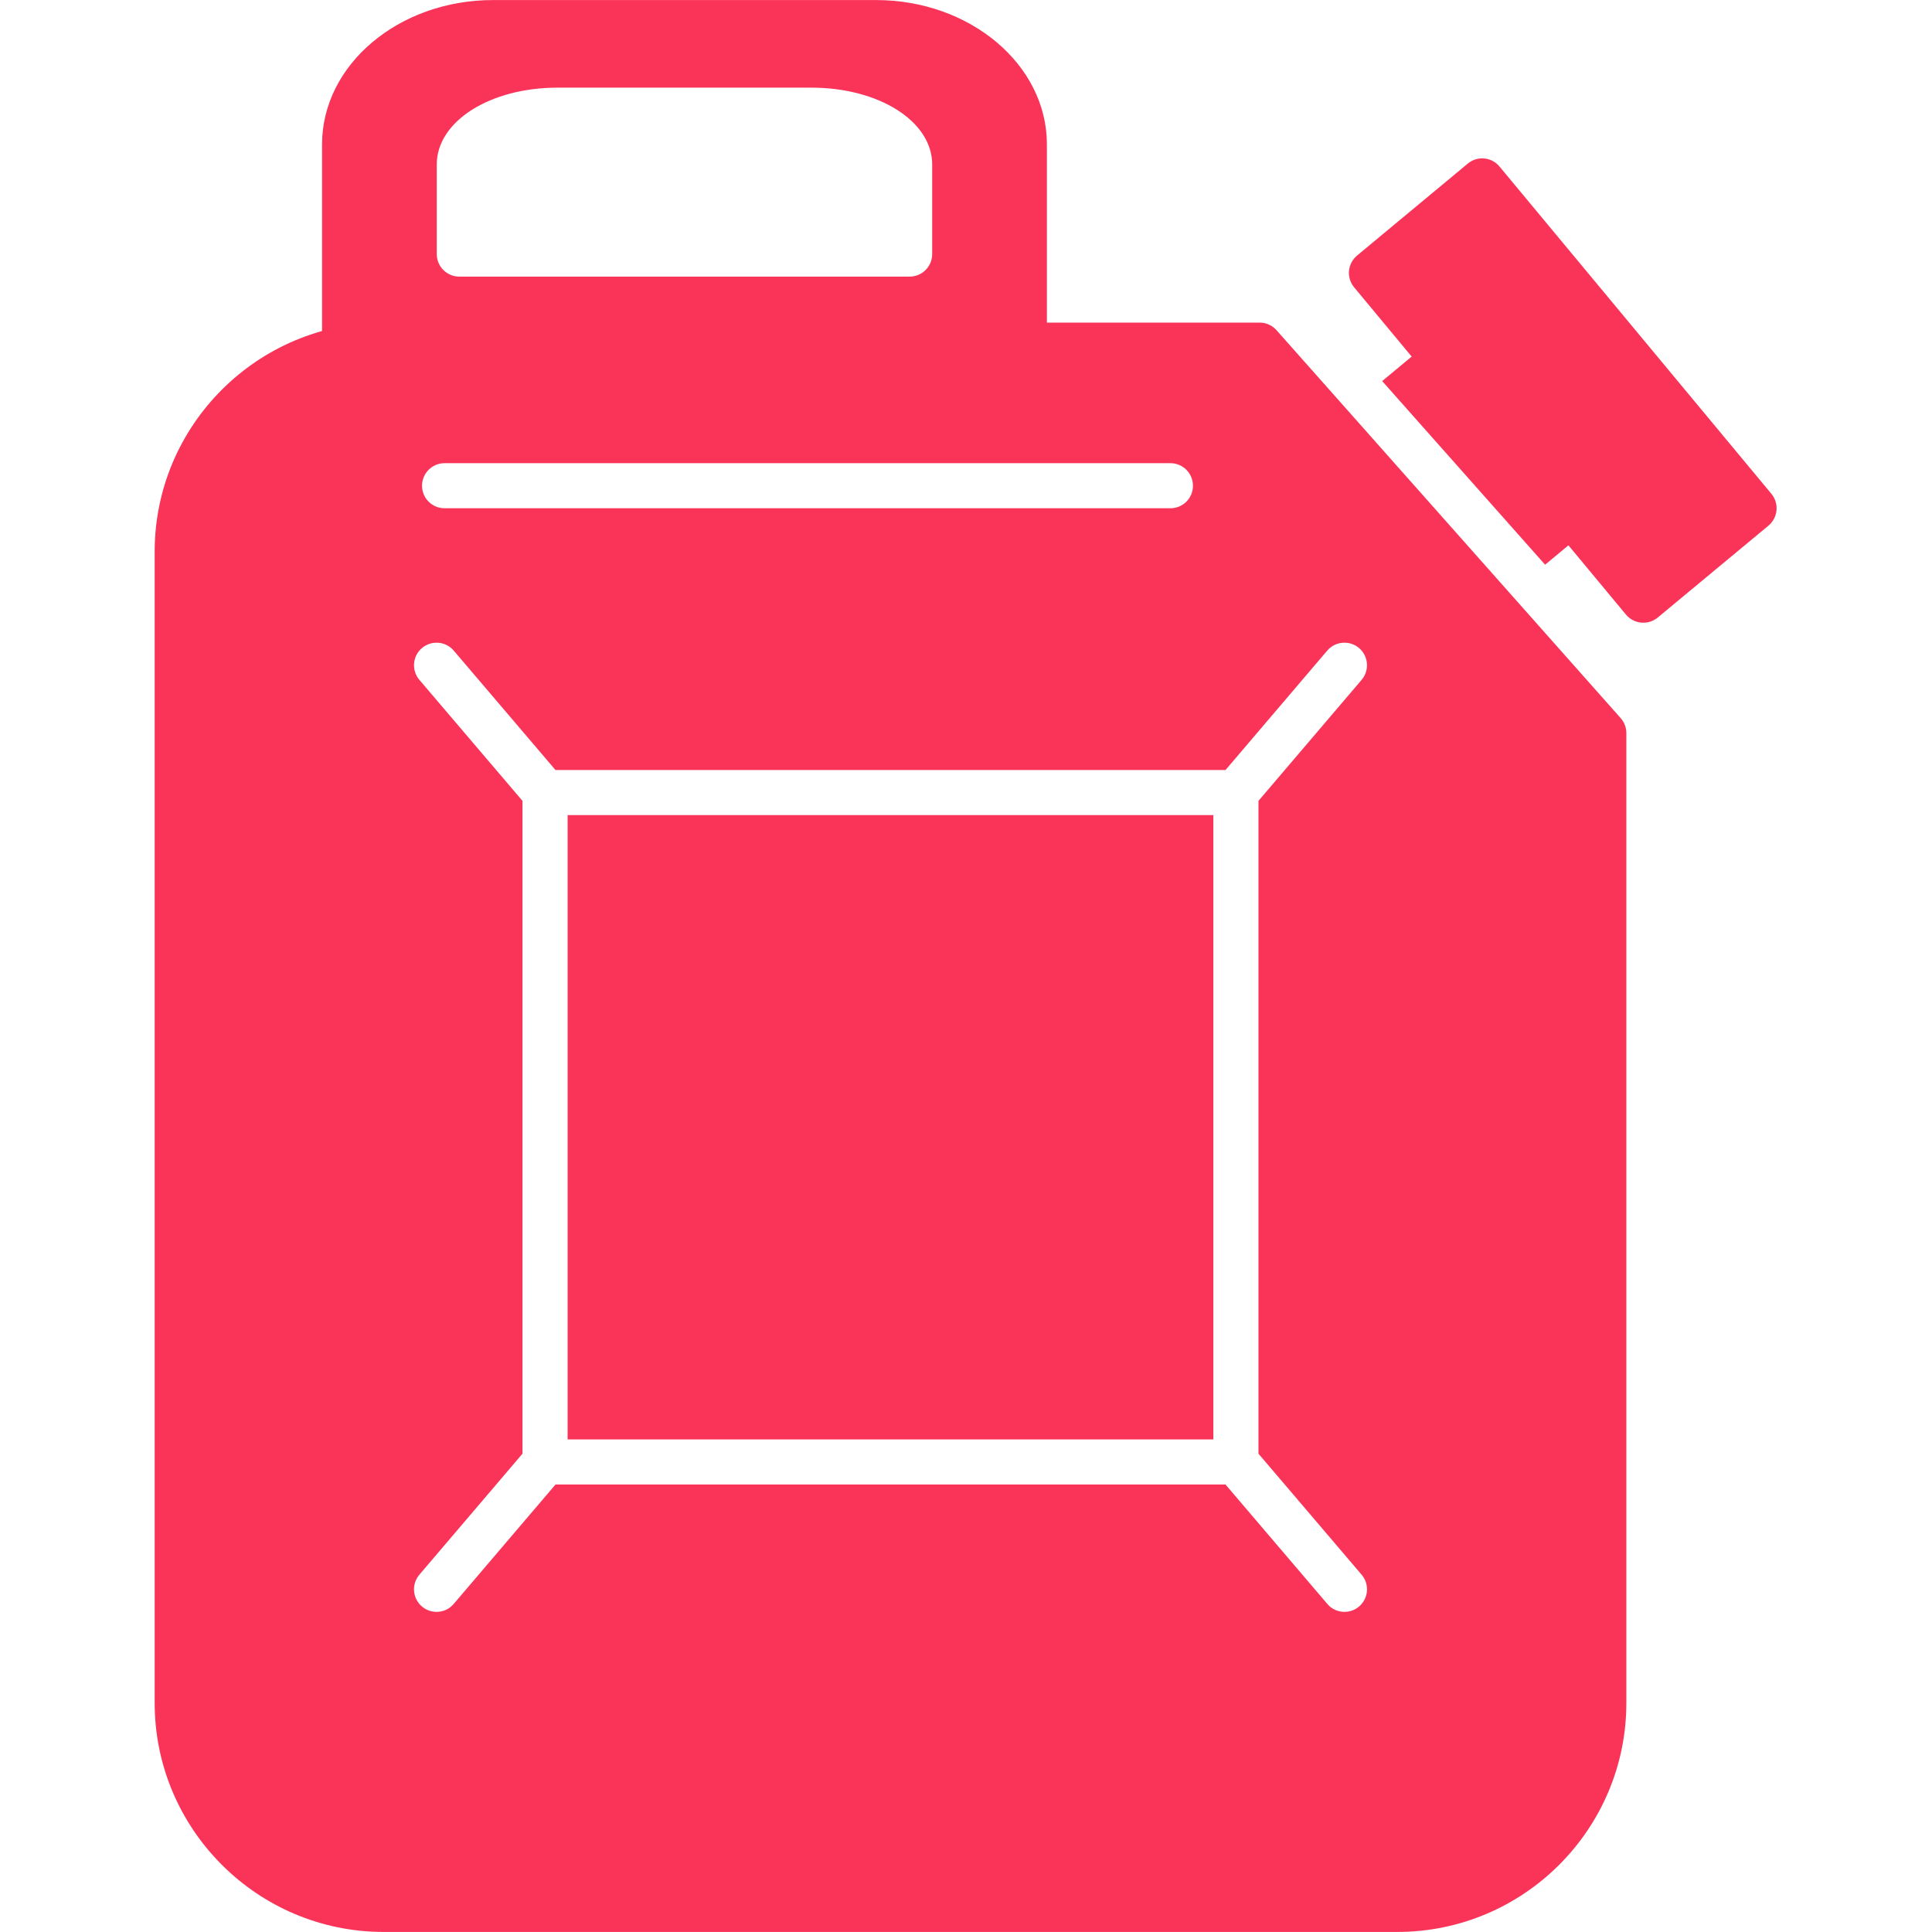
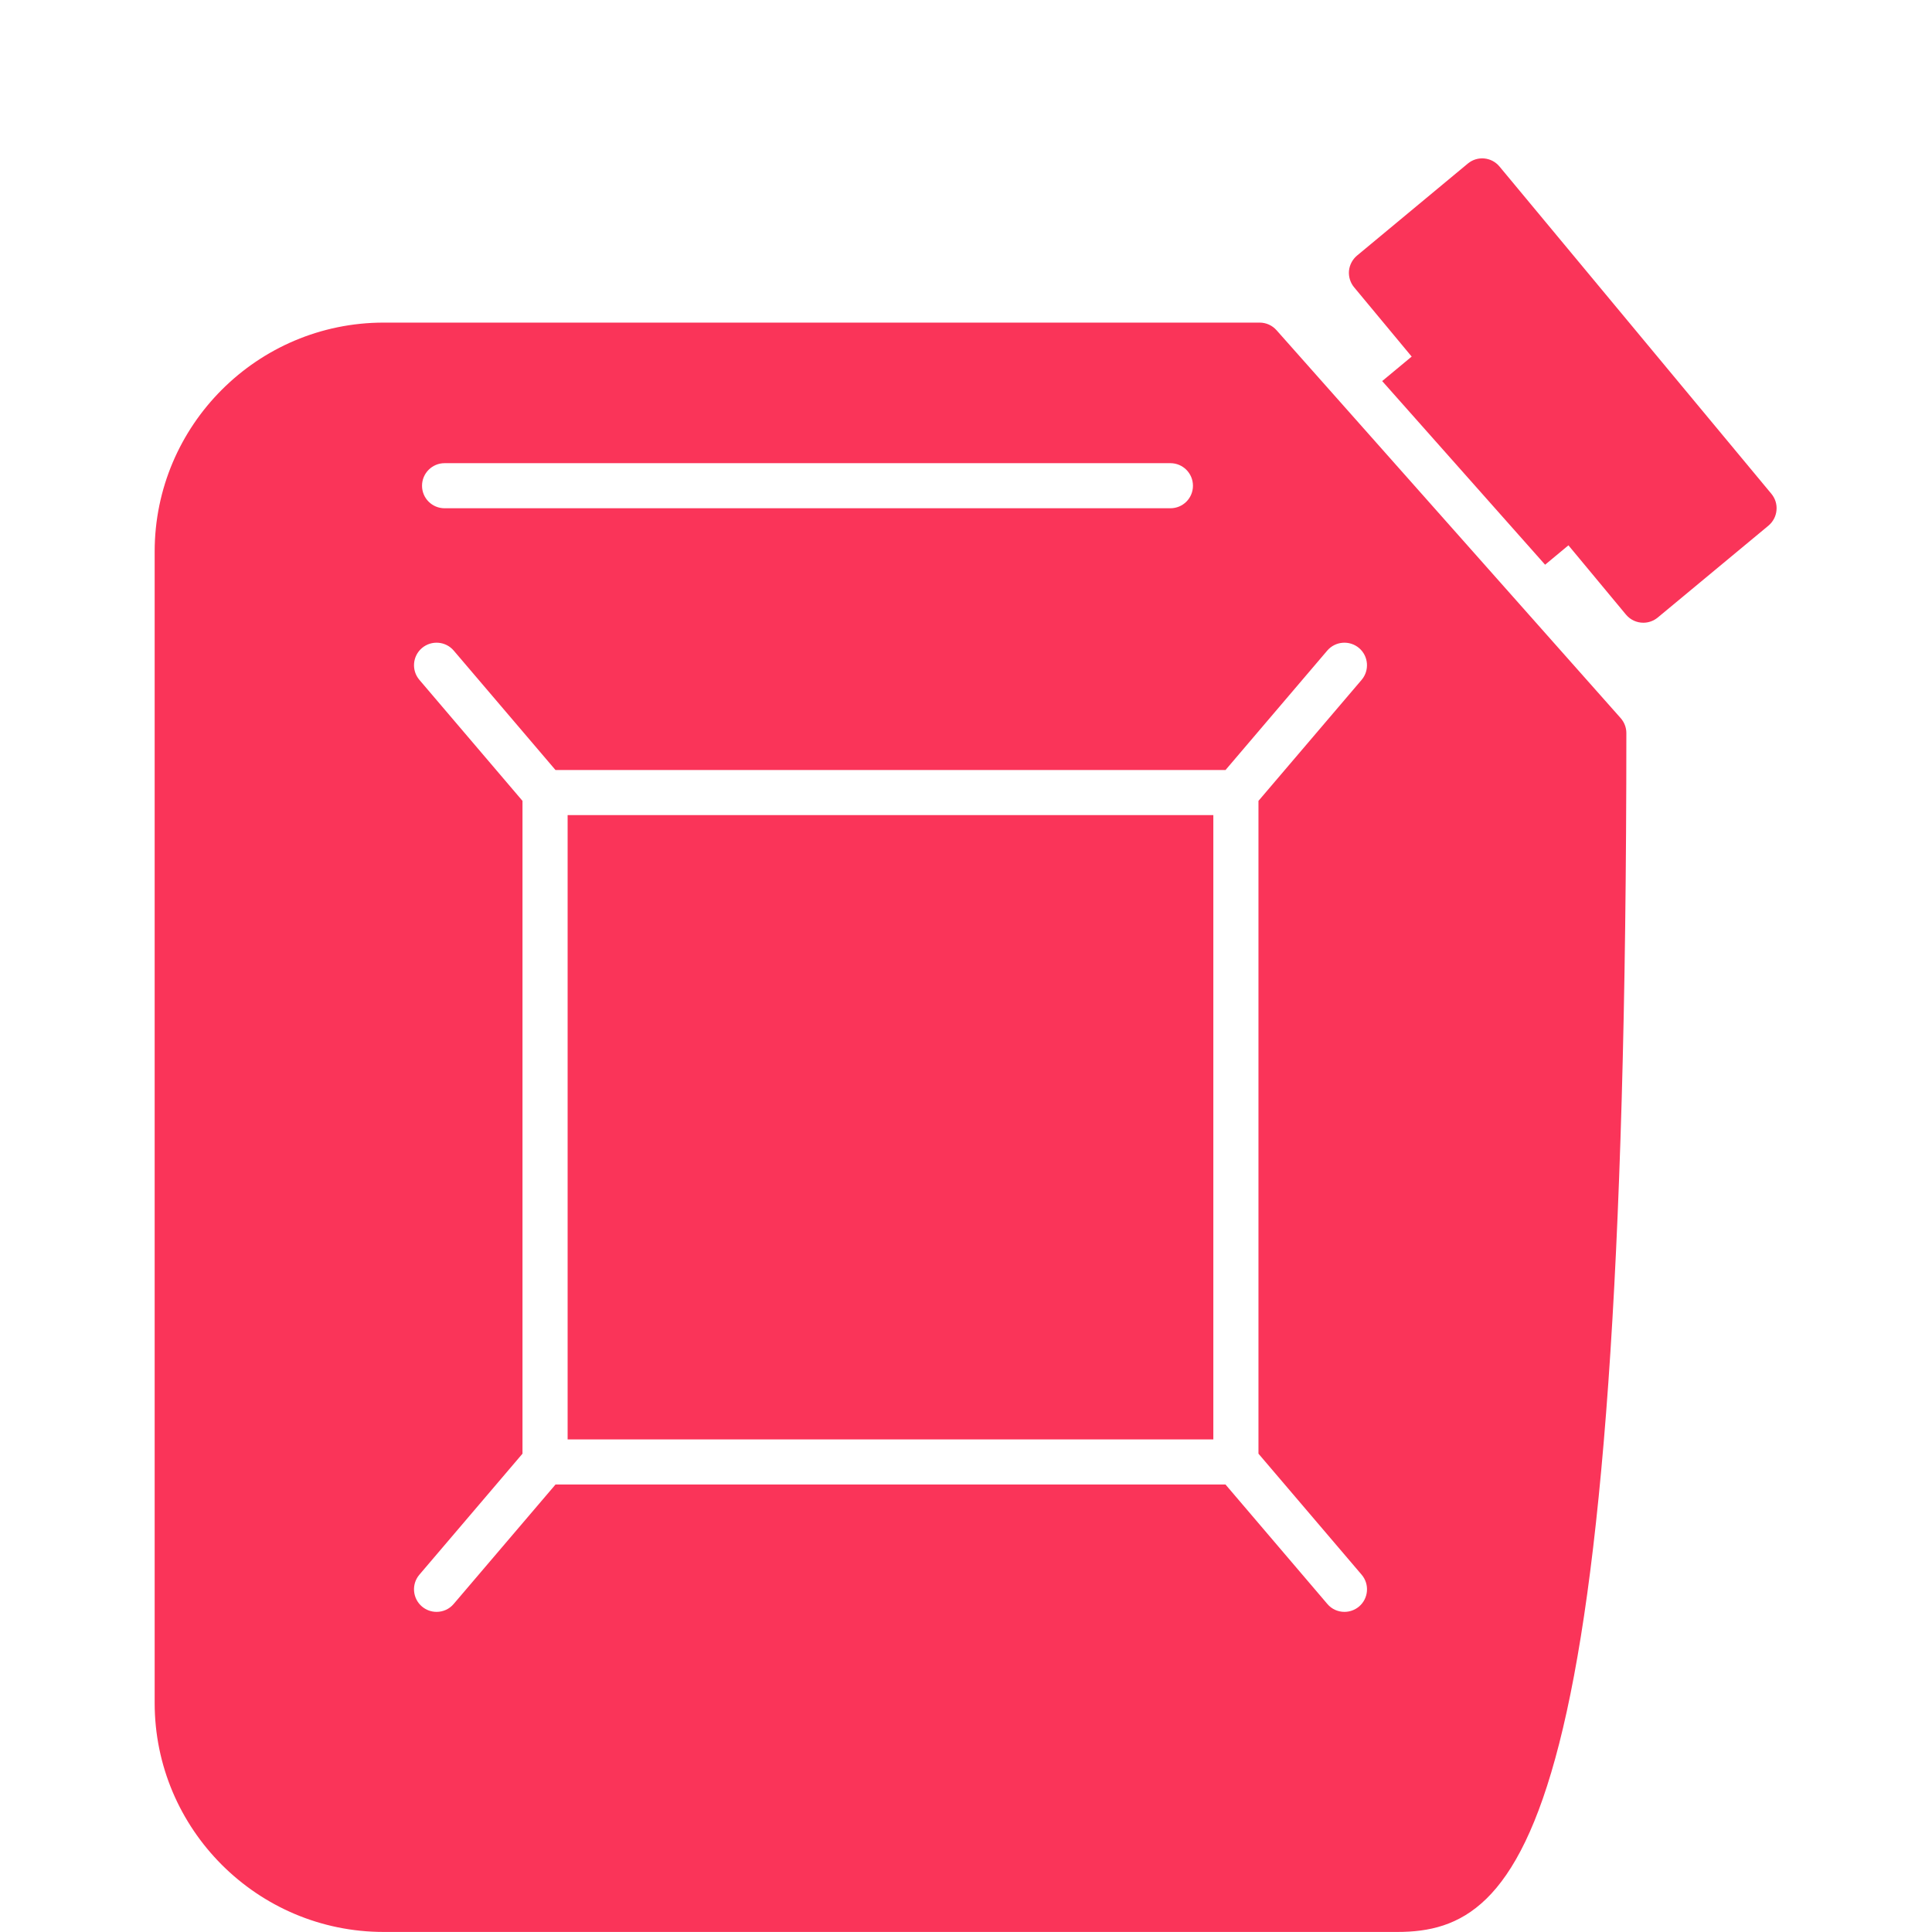
<svg xmlns="http://www.w3.org/2000/svg" width="200" zoomAndPan="magnify" viewBox="0 0 150 150" height="200" preserveAspectRatio="xMidYMid meet" version="1.0">
-   <path fill="#fa3459" d="M 108.484 149.996 L 29.789 149.996 C 19.984 149.996 12.008 142.02 12.008 132.215 L 12.008 42.828 C 12.008 33.023 19.984 25.047 29.789 25.047 L 97.797 25.047 C 98.301 25.047 98.777 25.262 99.109 25.637 L 125.828 55.754 C 126.113 56.078 126.27 56.488 126.27 56.918 L 126.27 132.215 C 126.27 142.02 118.293 149.996 108.484 149.996 Z M 90.871 39.461 L 34.516 39.461 C 33.551 39.461 32.766 38.68 32.766 37.715 C 32.766 36.746 33.551 35.961 34.516 35.961 L 90.871 35.961 C 91.84 35.961 92.621 36.746 92.621 37.715 C 92.621 38.68 91.84 39.461 90.871 39.461 Z M 104.383 125.145 C 103.887 125.145 103.395 124.938 103.051 124.527 L 95.148 115.258 L 43.129 115.258 L 35.227 124.527 C 34.883 124.938 34.391 125.145 33.895 125.145 C 33.492 125.145 33.09 125.008 32.758 124.727 C 32.023 124.098 31.934 122.992 32.562 122.258 L 40.566 112.863 L 40.566 62.18 L 32.562 52.785 C 31.934 52.047 32.023 50.945 32.758 50.316 C 33.496 49.691 34.602 49.777 35.227 50.512 L 43.129 59.785 L 95.148 59.785 L 103.047 50.512 C 103.676 49.777 104.781 49.691 105.52 50.316 C 106.254 50.945 106.34 52.051 105.715 52.785 L 97.707 62.18 L 97.707 112.863 L 105.715 122.258 C 106.344 122.992 106.254 124.102 105.52 124.727 C 105.188 125.008 104.781 125.145 104.383 125.145 Z M 44.07 111.758 L 94.203 111.758 L 94.203 63.285 L 44.07 63.285 Z M 44.07 111.758 " fill-opacity="1" fill-rule="evenodd" />
-   <path fill="#fa3459" d="M 79.527 28.551 L 26.758 28.551 C 25.789 28.551 25.004 27.766 25.004 26.797 L 25.004 11.207 C 25.004 5.027 30.957 0.004 38.273 0.004 L 68.008 0.004 C 75.328 0.004 81.281 5.027 81.281 11.207 L 81.281 26.797 C 81.281 27.766 80.496 28.551 79.527 28.551 Z M 70.621 21.477 L 35.664 21.477 C 34.695 21.477 33.91 20.695 33.91 19.727 L 33.91 12.77 C 33.91 9.426 38.031 6.805 43.293 6.805 L 62.992 6.805 C 68.254 6.805 72.375 9.426 72.375 12.77 L 72.375 19.727 C 72.375 20.695 71.59 21.477 70.621 21.477 Z M 70.621 21.477 " fill-opacity="1" fill-rule="evenodd" />
+   <path fill="#fa3459" d="M 108.484 149.996 L 29.789 149.996 C 19.984 149.996 12.008 142.02 12.008 132.215 L 12.008 42.828 C 12.008 33.023 19.984 25.047 29.789 25.047 L 97.797 25.047 C 98.301 25.047 98.777 25.262 99.109 25.637 L 125.828 55.754 C 126.113 56.078 126.27 56.488 126.27 56.918 C 126.27 142.02 118.293 149.996 108.484 149.996 Z M 90.871 39.461 L 34.516 39.461 C 33.551 39.461 32.766 38.68 32.766 37.715 C 32.766 36.746 33.551 35.961 34.516 35.961 L 90.871 35.961 C 91.84 35.961 92.621 36.746 92.621 37.715 C 92.621 38.68 91.84 39.461 90.871 39.461 Z M 104.383 125.145 C 103.887 125.145 103.395 124.938 103.051 124.527 L 95.148 115.258 L 43.129 115.258 L 35.227 124.527 C 34.883 124.938 34.391 125.145 33.895 125.145 C 33.492 125.145 33.09 125.008 32.758 124.727 C 32.023 124.098 31.934 122.992 32.562 122.258 L 40.566 112.863 L 40.566 62.18 L 32.562 52.785 C 31.934 52.047 32.023 50.945 32.758 50.316 C 33.496 49.691 34.602 49.777 35.227 50.512 L 43.129 59.785 L 95.148 59.785 L 103.047 50.512 C 103.676 49.777 104.781 49.691 105.52 50.316 C 106.254 50.945 106.34 52.051 105.715 52.785 L 97.707 62.18 L 97.707 112.863 L 105.715 122.258 C 106.344 122.992 106.254 124.102 105.52 124.727 C 105.188 125.008 104.781 125.145 104.383 125.145 Z M 44.07 111.758 L 94.203 111.758 L 94.203 63.285 L 44.07 63.285 Z M 44.07 111.758 " fill-opacity="1" fill-rule="evenodd" />
  <path fill="#fa3459" d="M 107.312 29.586 L 110.949 26.566 C 111.309 26.27 111.766 26.129 112.23 26.172 C 112.691 26.211 113.117 26.438 113.418 26.797 L 123.348 38.754 C 123.965 39.496 123.863 40.602 123.121 41.219 L 119.961 43.844 Z M 107.312 29.586 " fill-opacity="1" fill-rule="evenodd" />
  <path fill="#fa3459" d="M 127.586 48.348 C 127.086 48.348 126.59 48.137 126.238 47.715 L 105.133 22.305 C 104.836 21.949 104.695 21.484 104.734 21.027 C 104.781 20.562 105.008 20.137 105.363 19.84 L 113.961 12.699 C 114.703 12.082 115.805 12.184 116.422 12.93 L 137.531 38.34 C 137.828 38.699 137.973 39.156 137.926 39.621 C 137.887 40.082 137.66 40.508 137.305 40.809 L 128.707 47.945 C 128.379 48.215 127.984 48.348 127.59 48.348 Z M 127.586 48.348 " fill-opacity="1" fill-rule="evenodd" />
</svg>